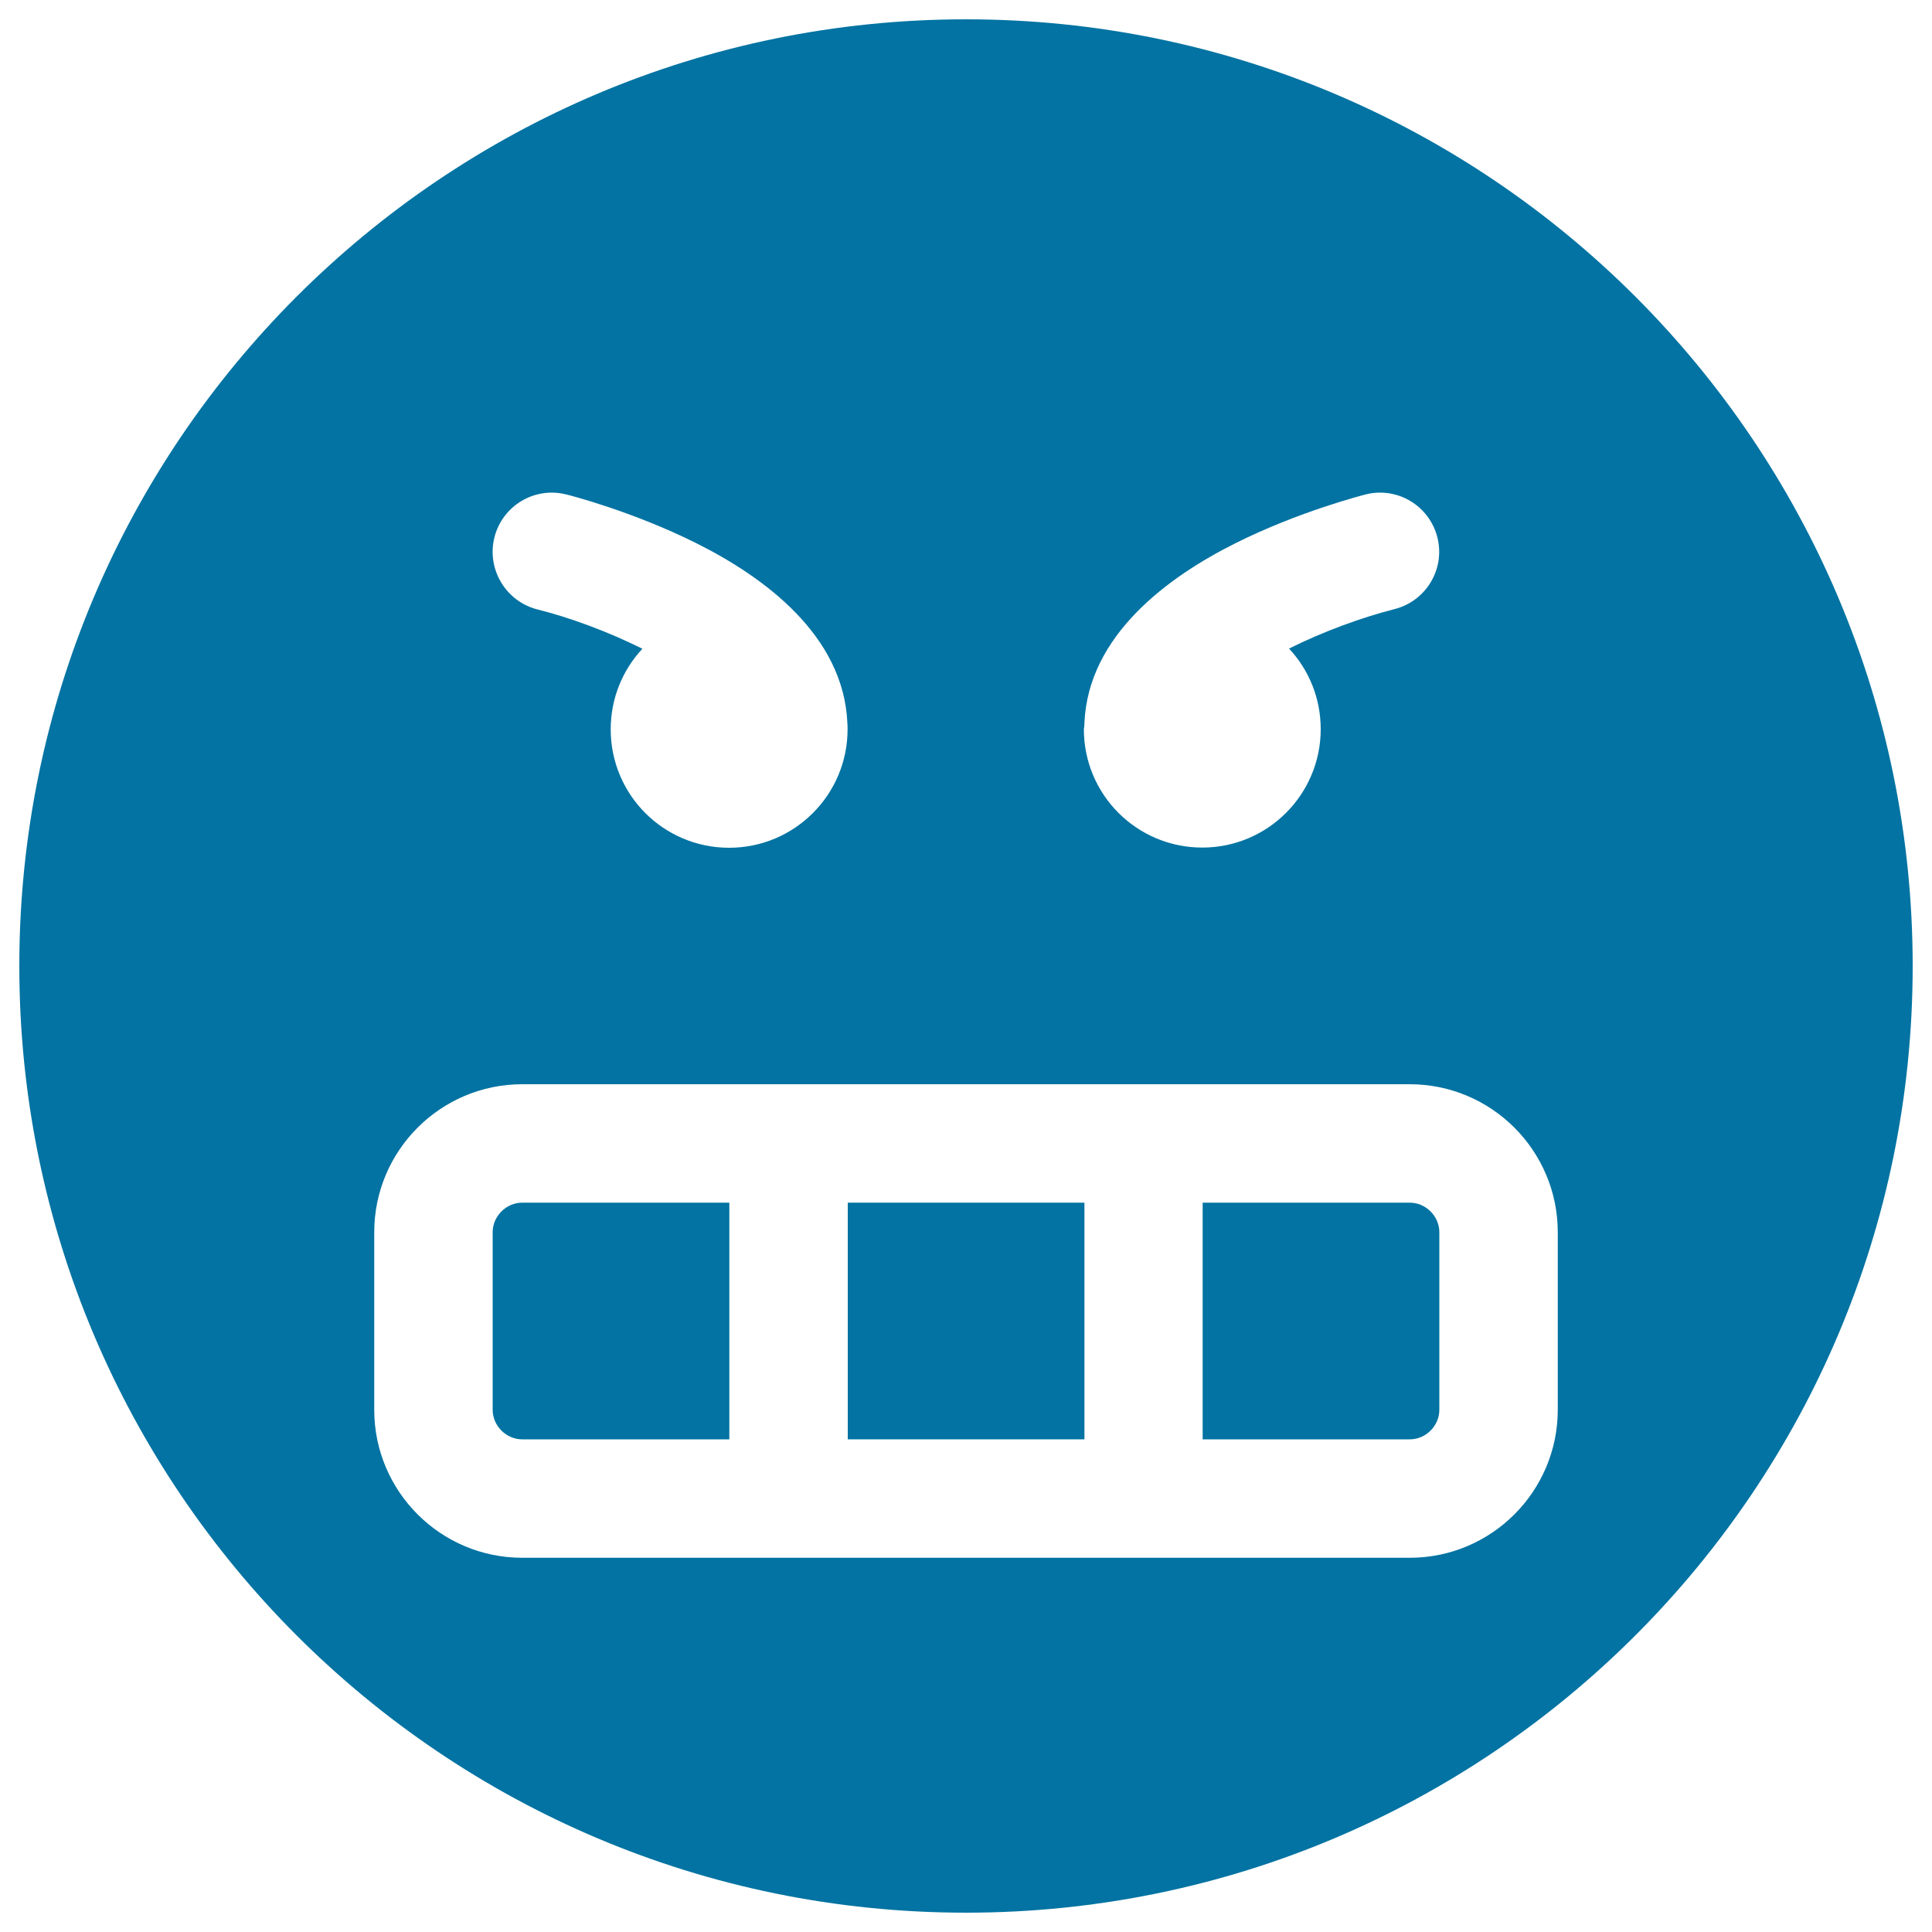
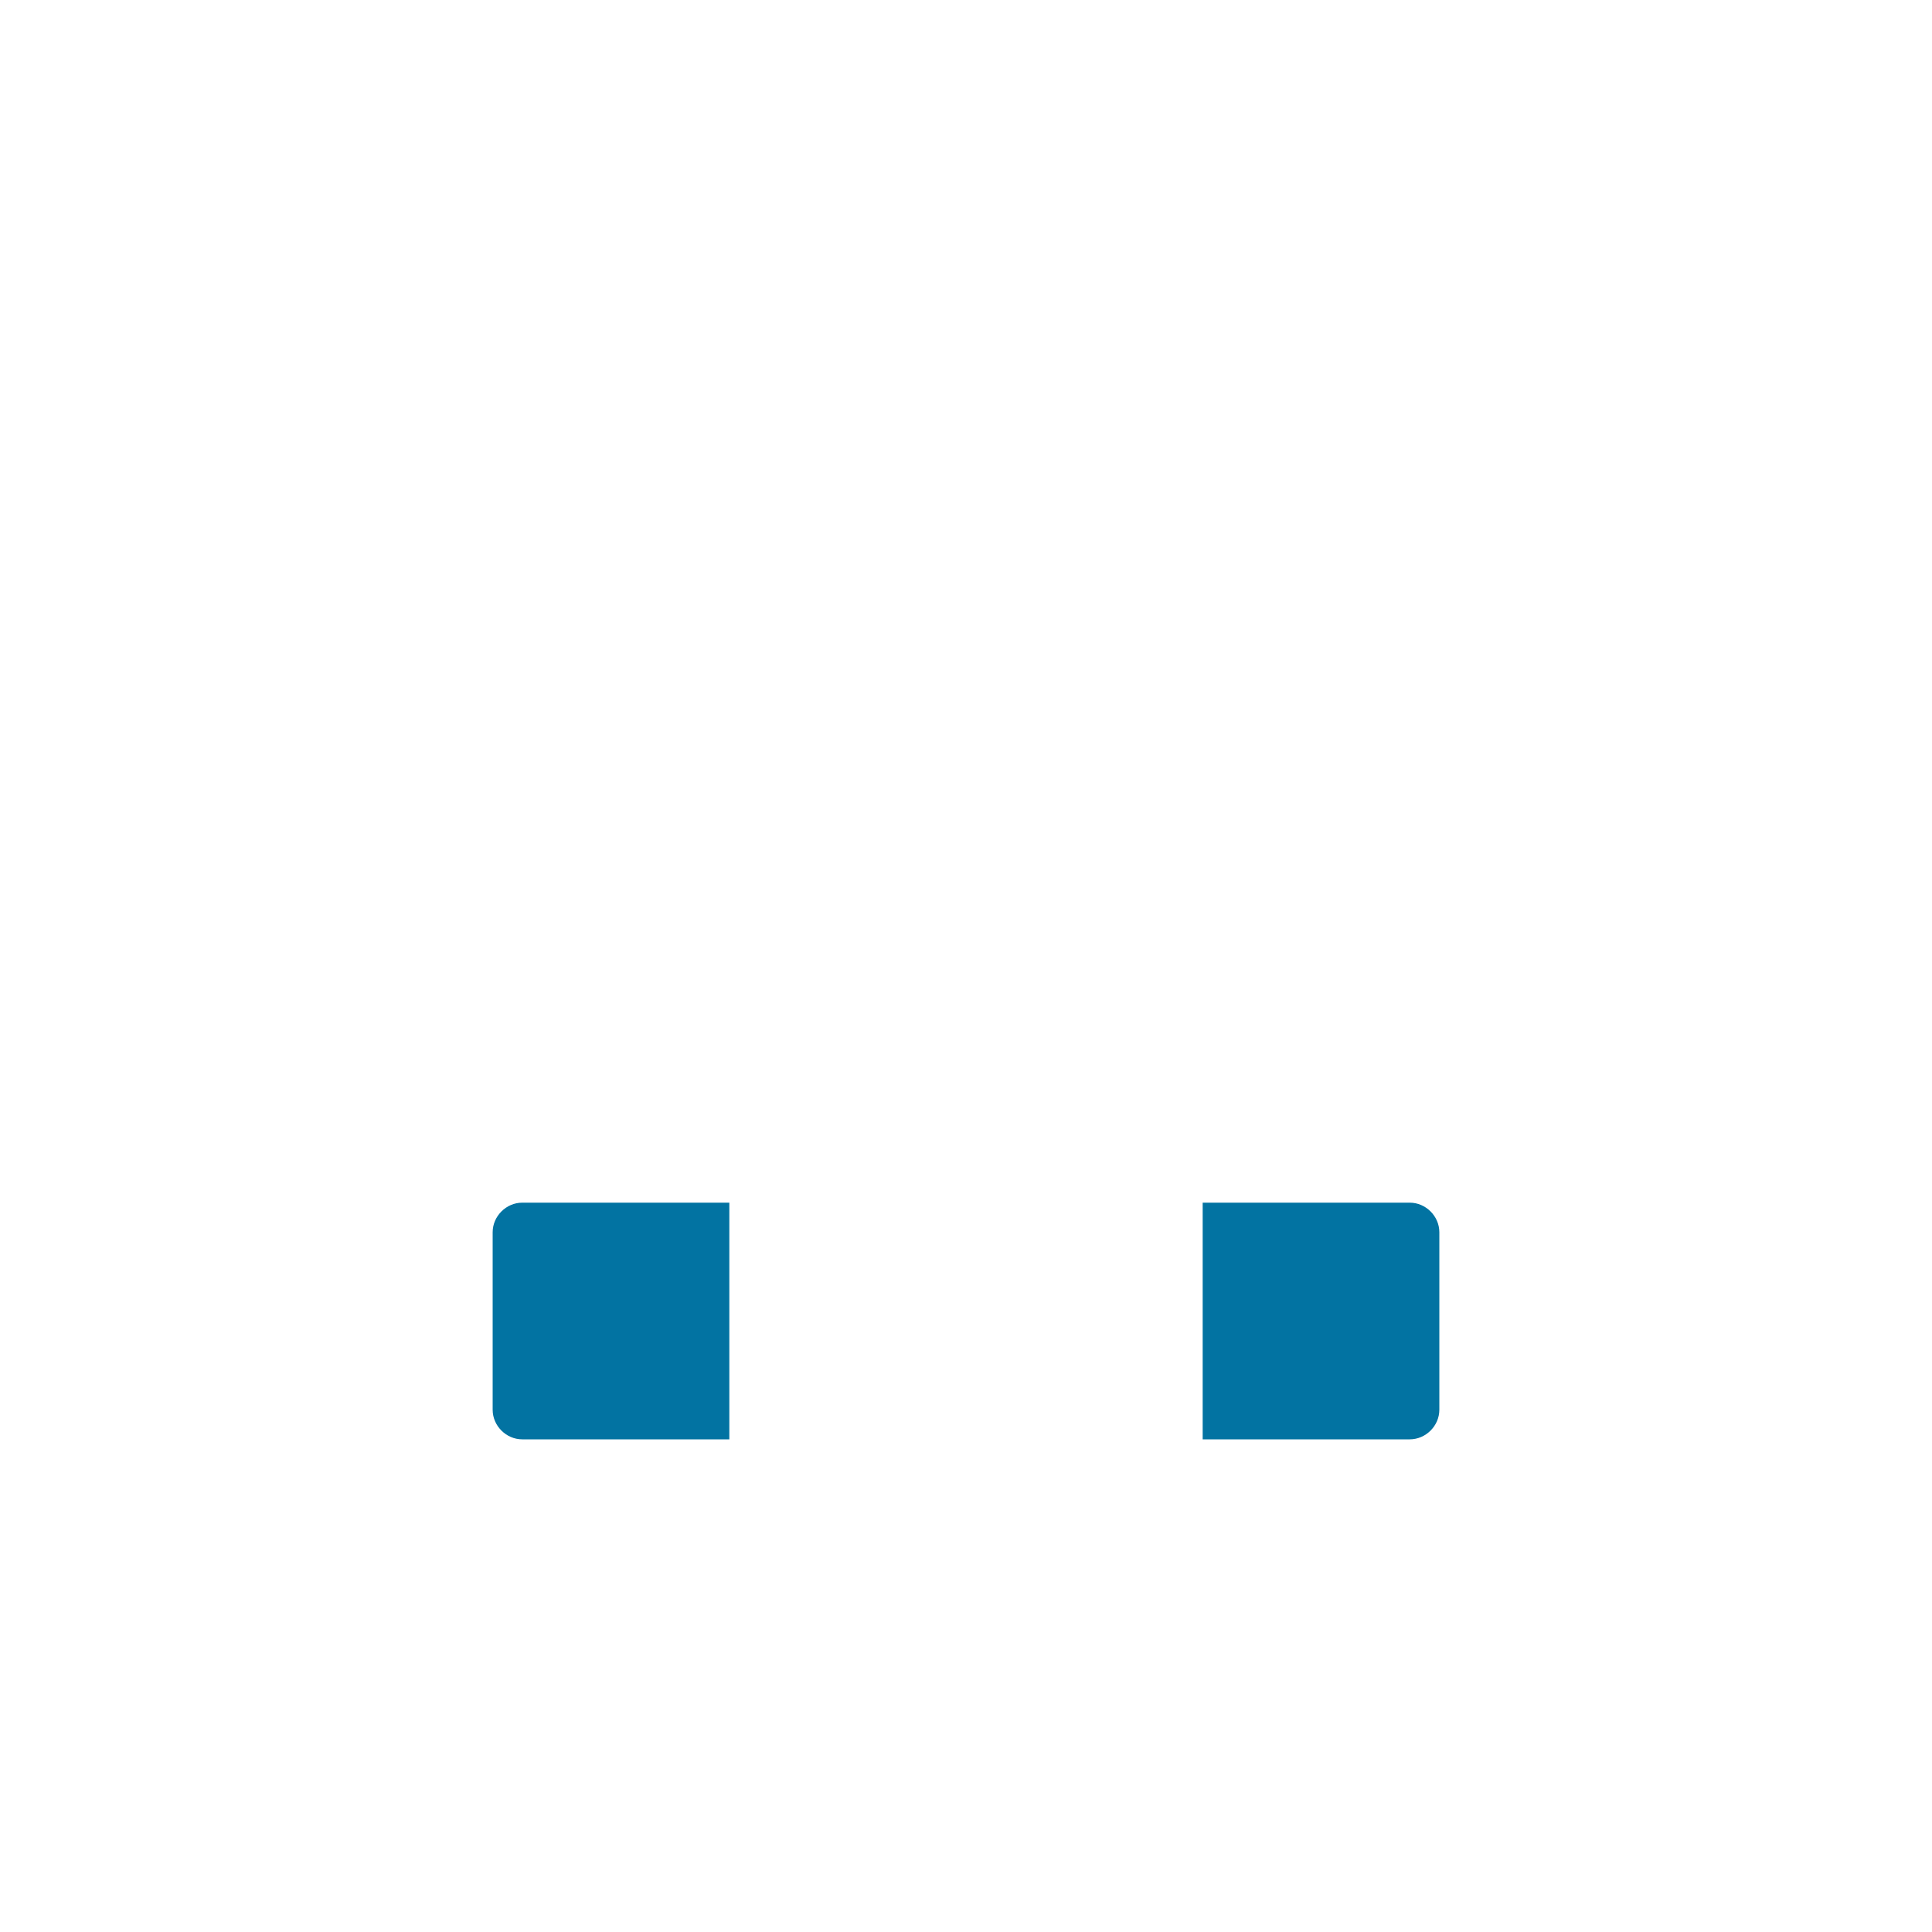
<svg xmlns="http://www.w3.org/2000/svg" viewBox="0 0 1000 1000" style="fill:#0273a2">
  <title>Frustrated Emoticon Smiley Face Angry SVG icon</title>
  <g>
    <path d="M255,637.8v91.9c0,8.3,7,15.3,15.3,15.3h107.2V622.5H270.3C262,622.5,255,629.5,255,637.8z" />
-     <path d="M438.8,622.5h122.5V745H438.8V622.5z" />
    <path d="M729.7,622.5H622.5V745h107.2c8.3,0,15.3-7,15.3-15.3v-91.9C745,629.5,738,622.5,729.7,622.5z" />
-     <path d="M500,10C229.4,10,10,229.4,10,500c0,270.6,219.4,490,490,490c270.6,0,490-219.4,490-490C990,229.4,770.6,10,500,10z M561.3,374.2c1.9-45.4,43.3-75.6,78.1-93c33.2-16.6,66.1-24.9,67.5-25.3c16.4-4.1,33,5.9,37.1,22.3c4.1,16.4-5.9,33-22.3,37.1c-16.9,4.3-36.9,11.6-54.5,20.4c10.2,10.9,16.4,25.6,16.4,41.7c0,33.8-27.4,61.3-61.3,61.3s-61.3-27.4-61.3-61.3C561.2,376.4,561.3,375.3,561.3,374.2z M255.9,278.2c4.1-16.4,20.7-26.4,37.1-22.3c1.4,0.3,34.3,8.7,67.5,25.3c34.8,17.4,76.1,47.5,78.1,93c0.1,1.1,0.1,2.2,0.1,3.3c0,33.8-27.4,61.3-61.3,61.3s-61.3-27.4-61.3-61.3c0-16.1,6.2-30.8,16.4-41.7c-17.6-8.8-37.6-16.2-54.5-20.4C261.8,311.2,251.8,294.6,255.9,278.2z M806.3,729.7c0,42.2-34.3,76.6-76.6,76.6H270.3c-42.2,0-76.6-34.3-76.6-76.6v-91.9c0-42.2,34.3-76.6,76.6-76.6h459.4c42.2,0,76.6,34.3,76.6,76.6V729.7z" />
  </g>
</svg>